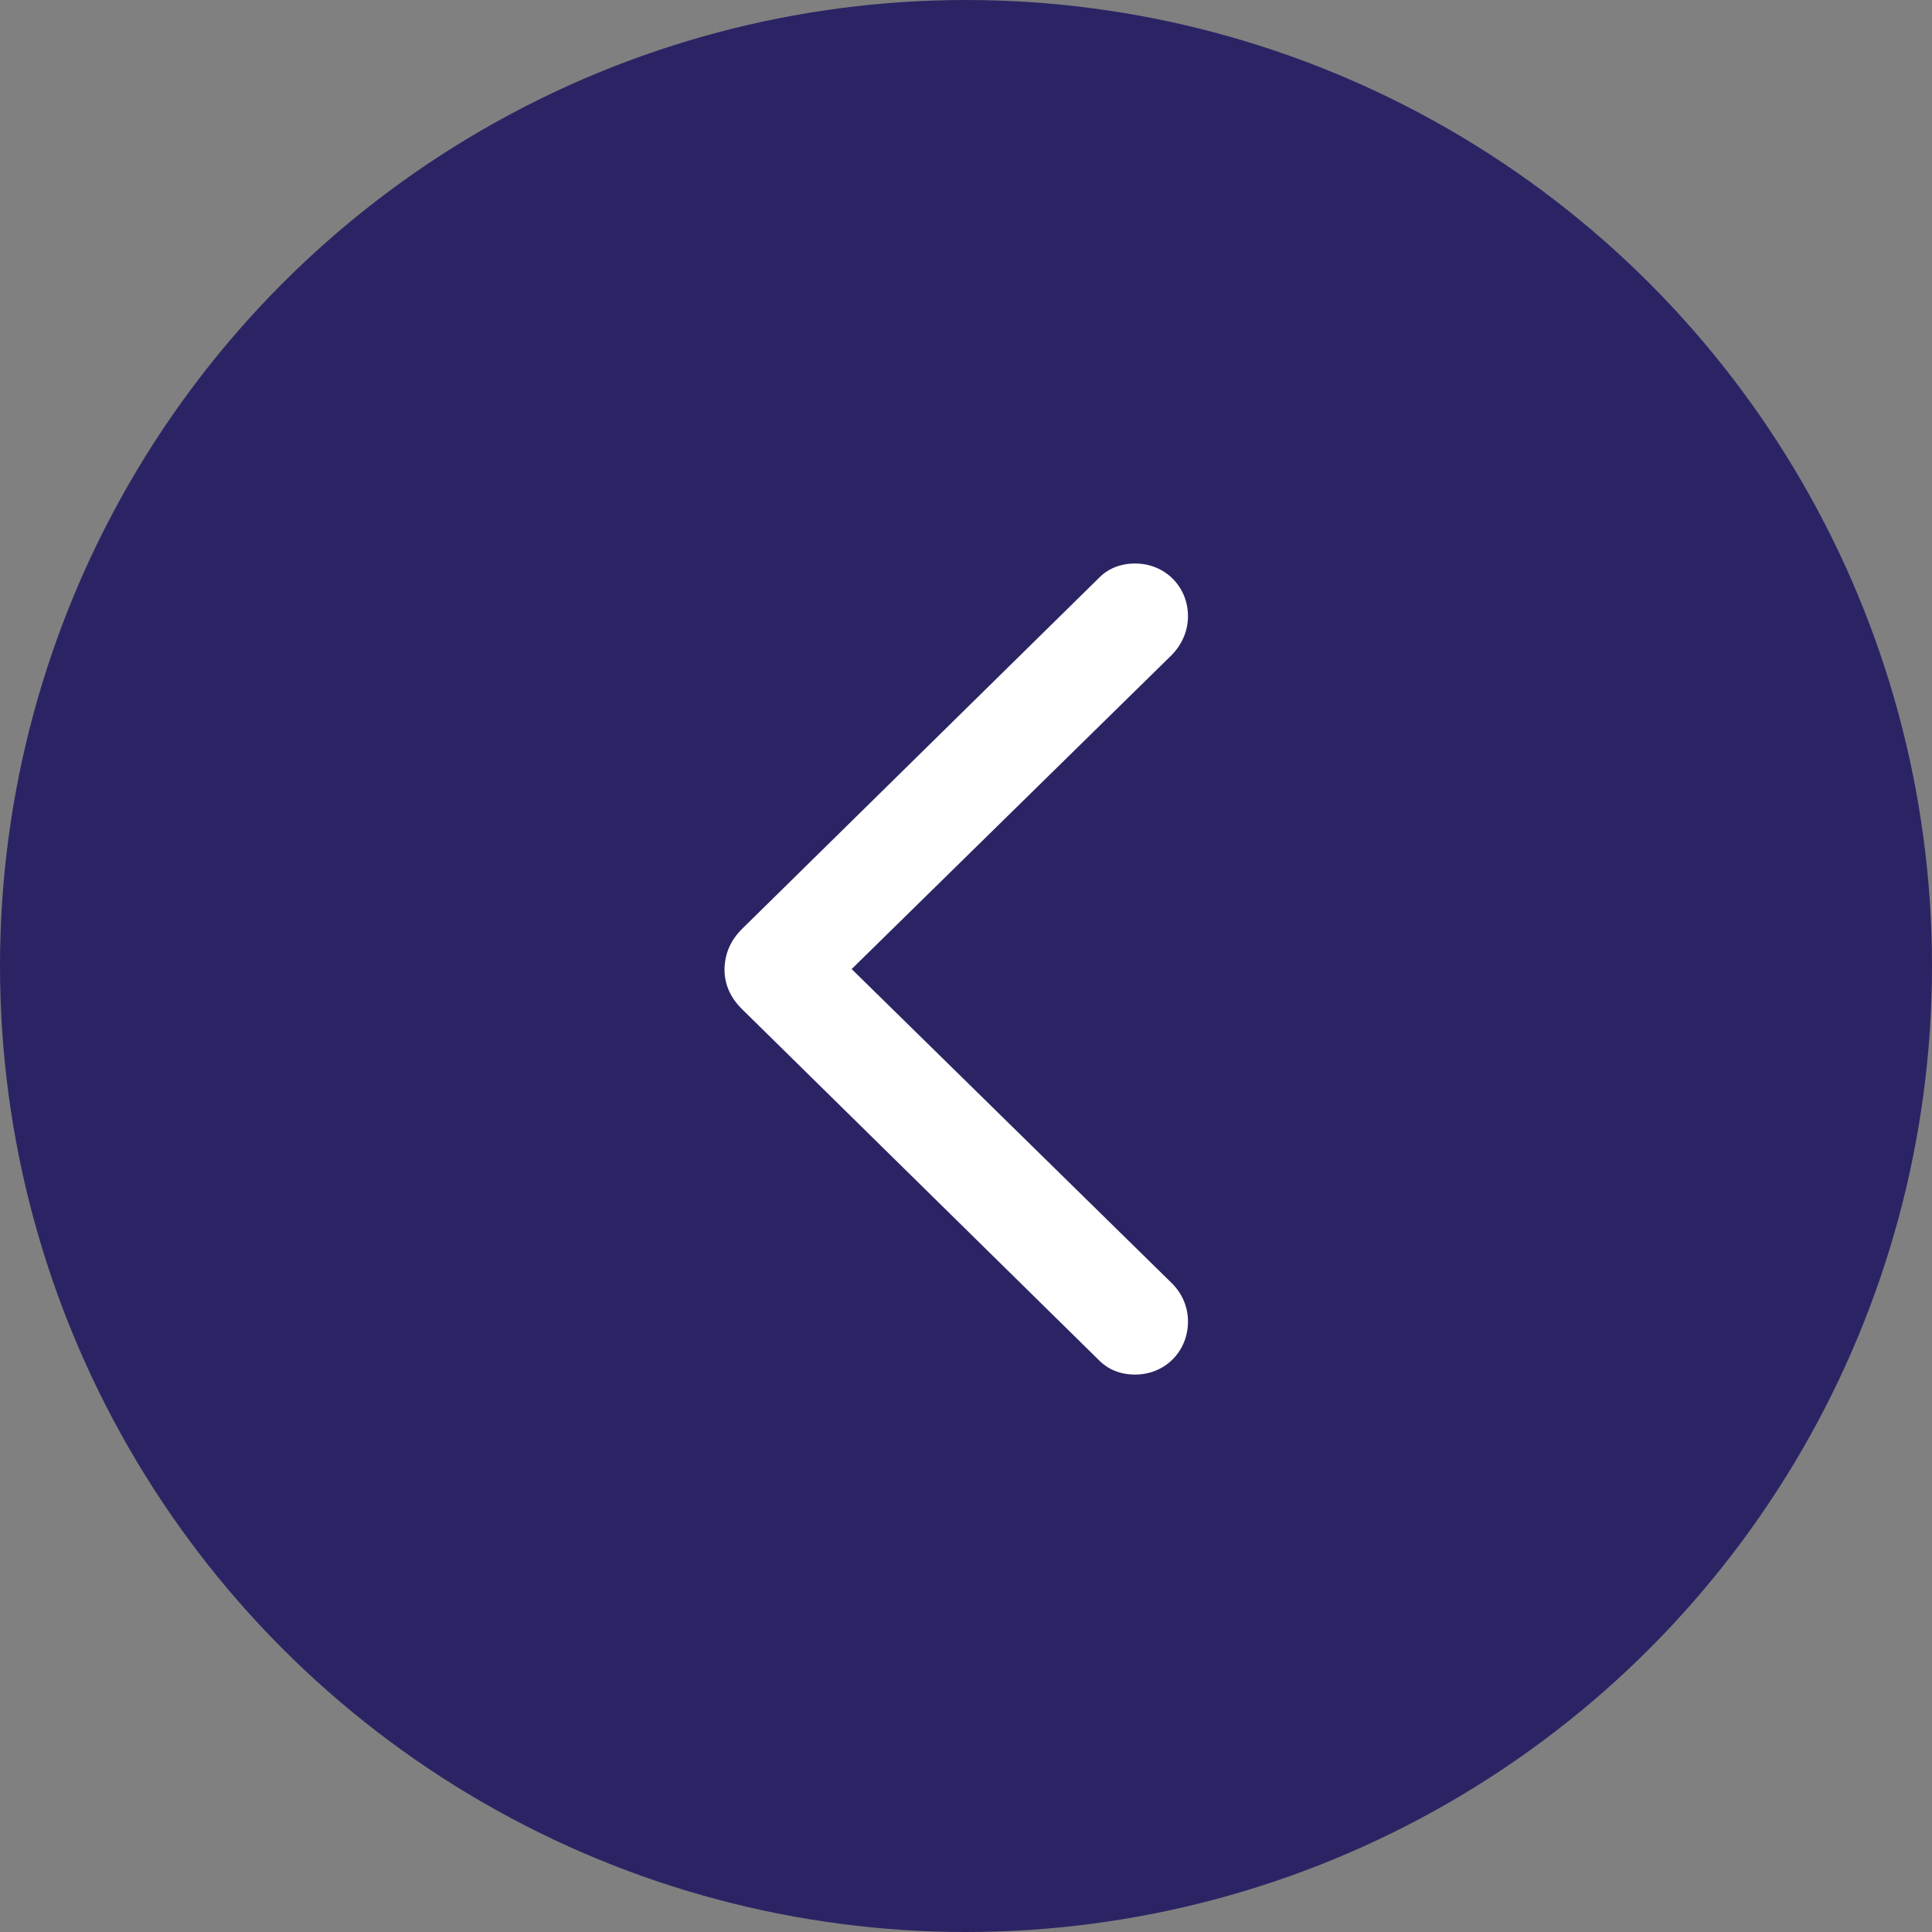
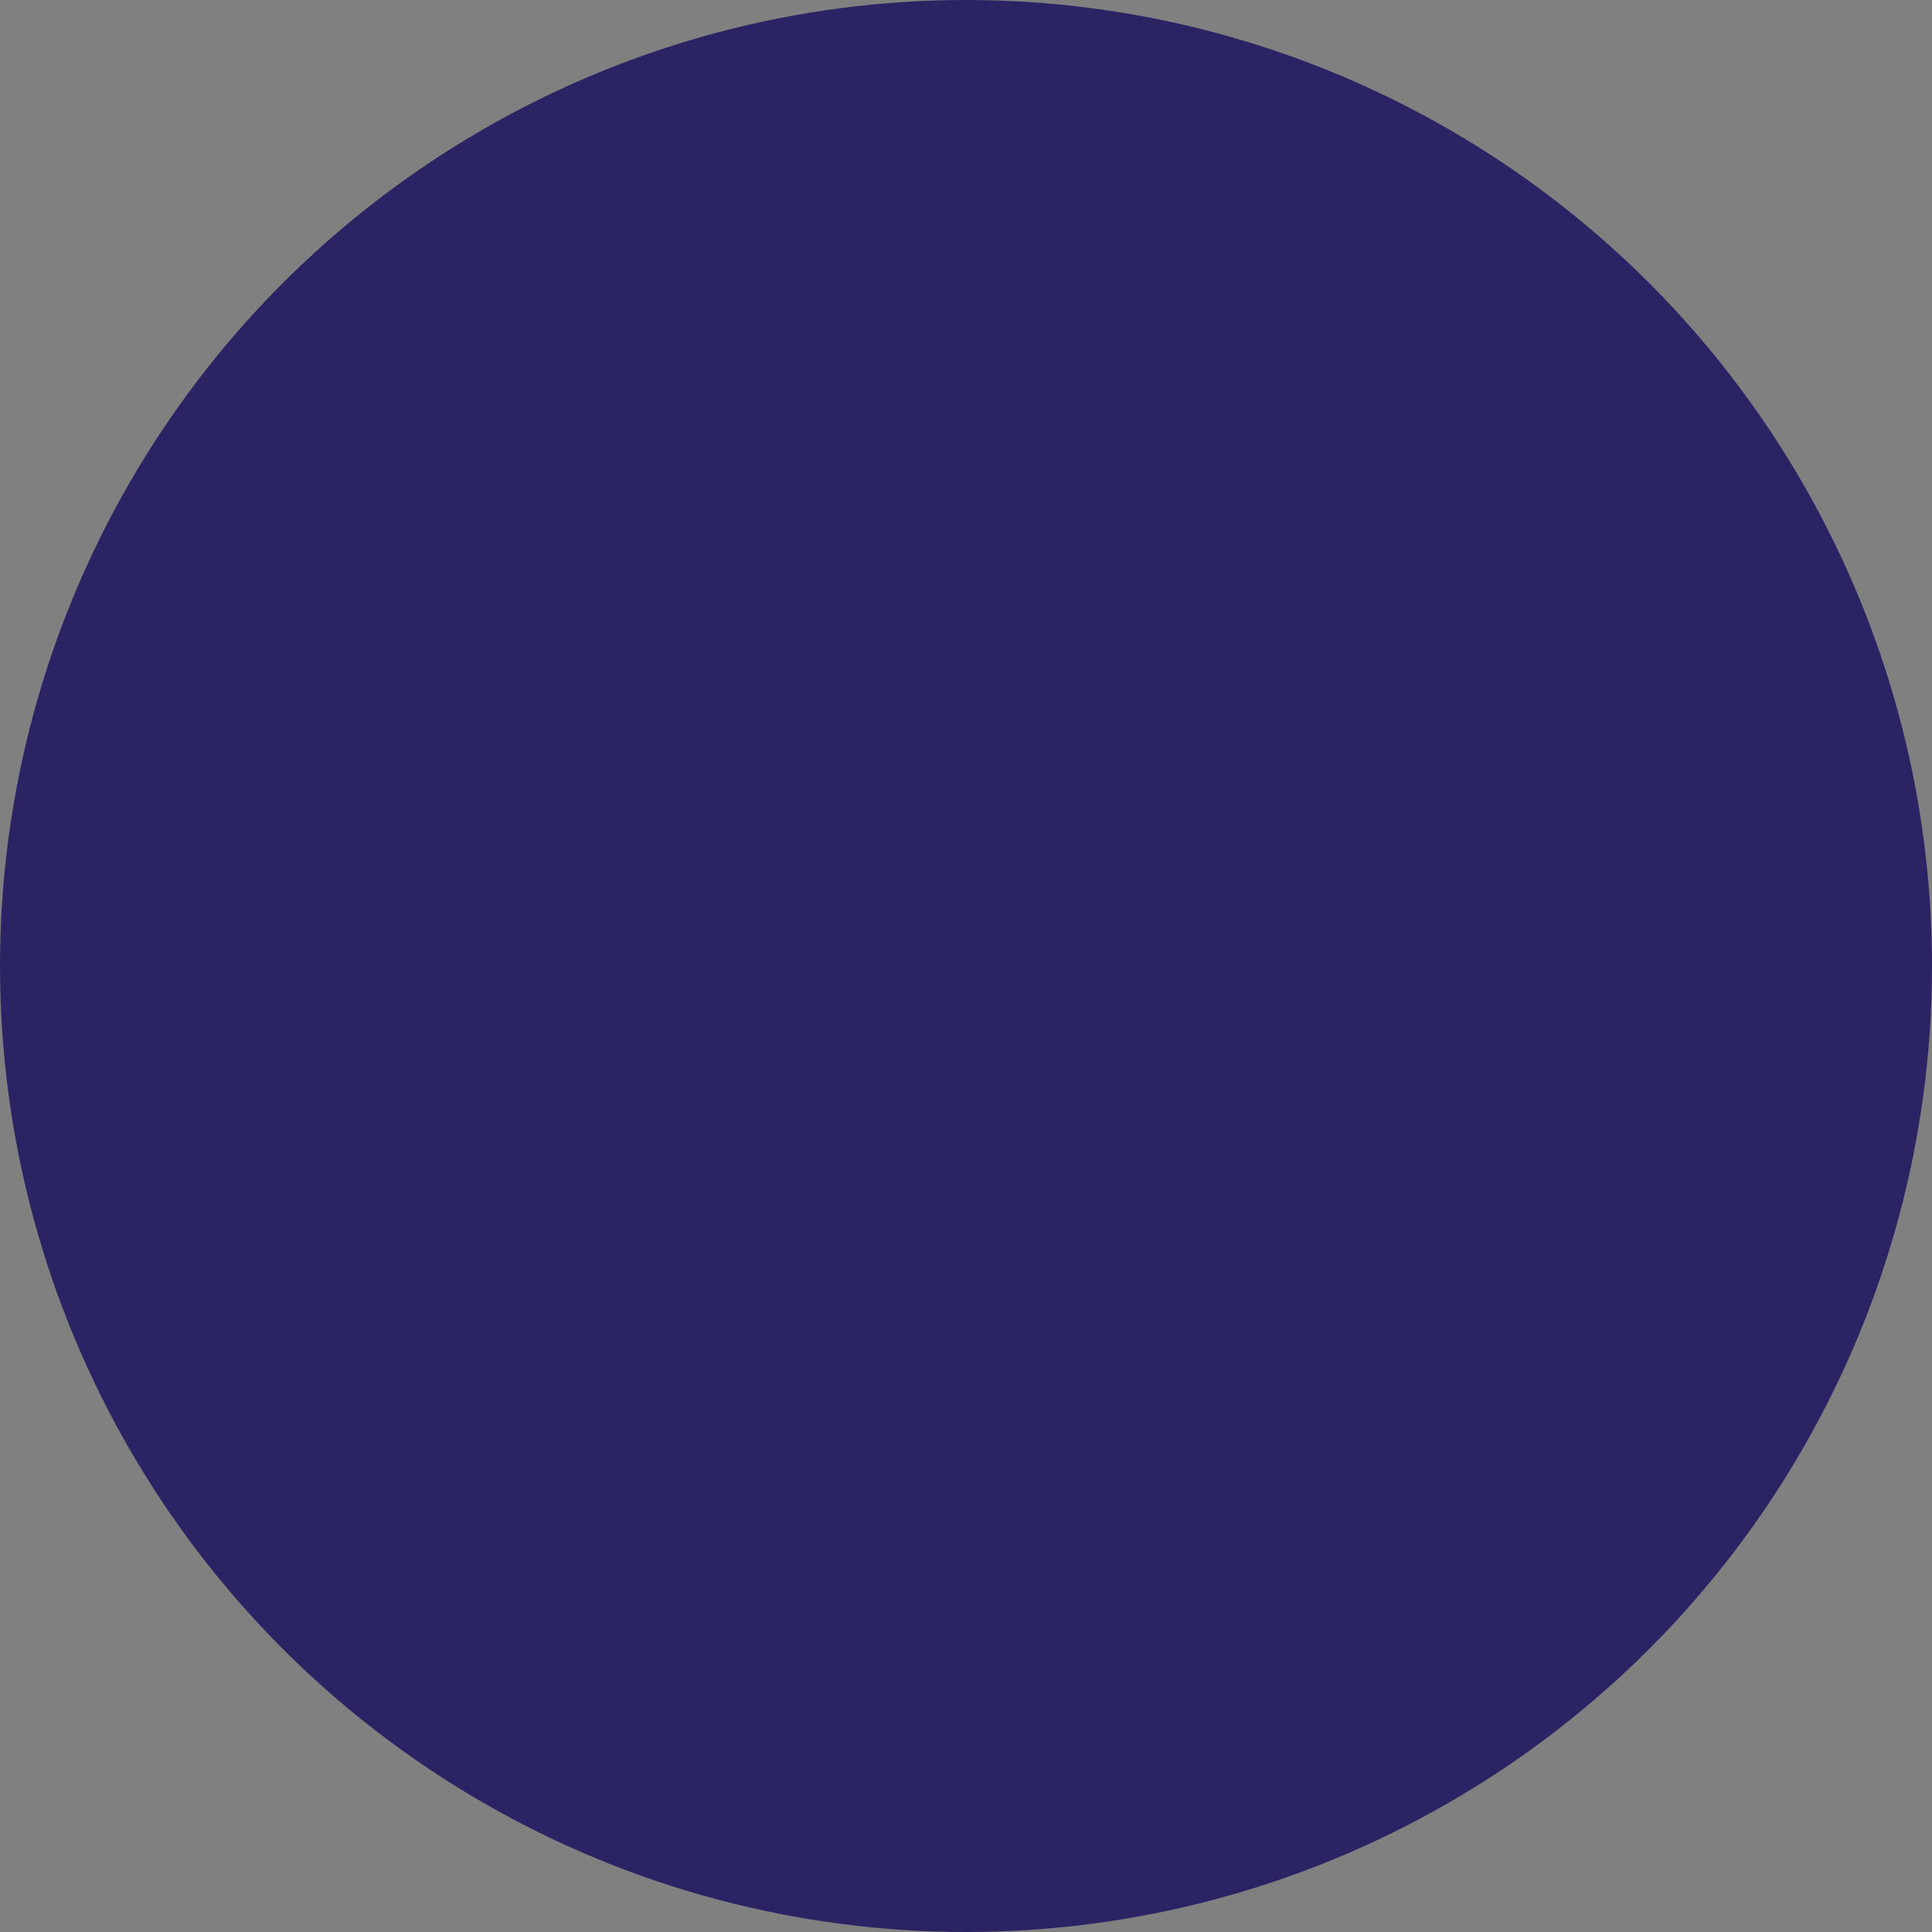
<svg xmlns="http://www.w3.org/2000/svg" width="48" height="48" viewBox="0 0 48 48" fill="none">
  <rect x="0" y="0" width="48" height="48" fill="#808080" stroke="none" />
  <circle cx="24" cy="24" r="24" fill="#2B2464" />
-   <path d="M18 24.076C18 24.463 18.147 24.793 18.453 25.089L27.285 33.776C27.522 34.026 27.839 34.151 28.202 34.151C28.938 34.151 29.515 33.582 29.515 32.831C29.515 32.467 29.368 32.136 29.119 31.886L21.159 24.076L29.119 16.266C29.368 16.004 29.515 15.674 29.515 15.309C29.515 14.569 28.938 14 28.202 14C27.839 14 27.522 14.125 27.285 14.376L18.453 23.062C18.147 23.358 18.011 23.689 18 24.076Z" fill="white" />
</svg>